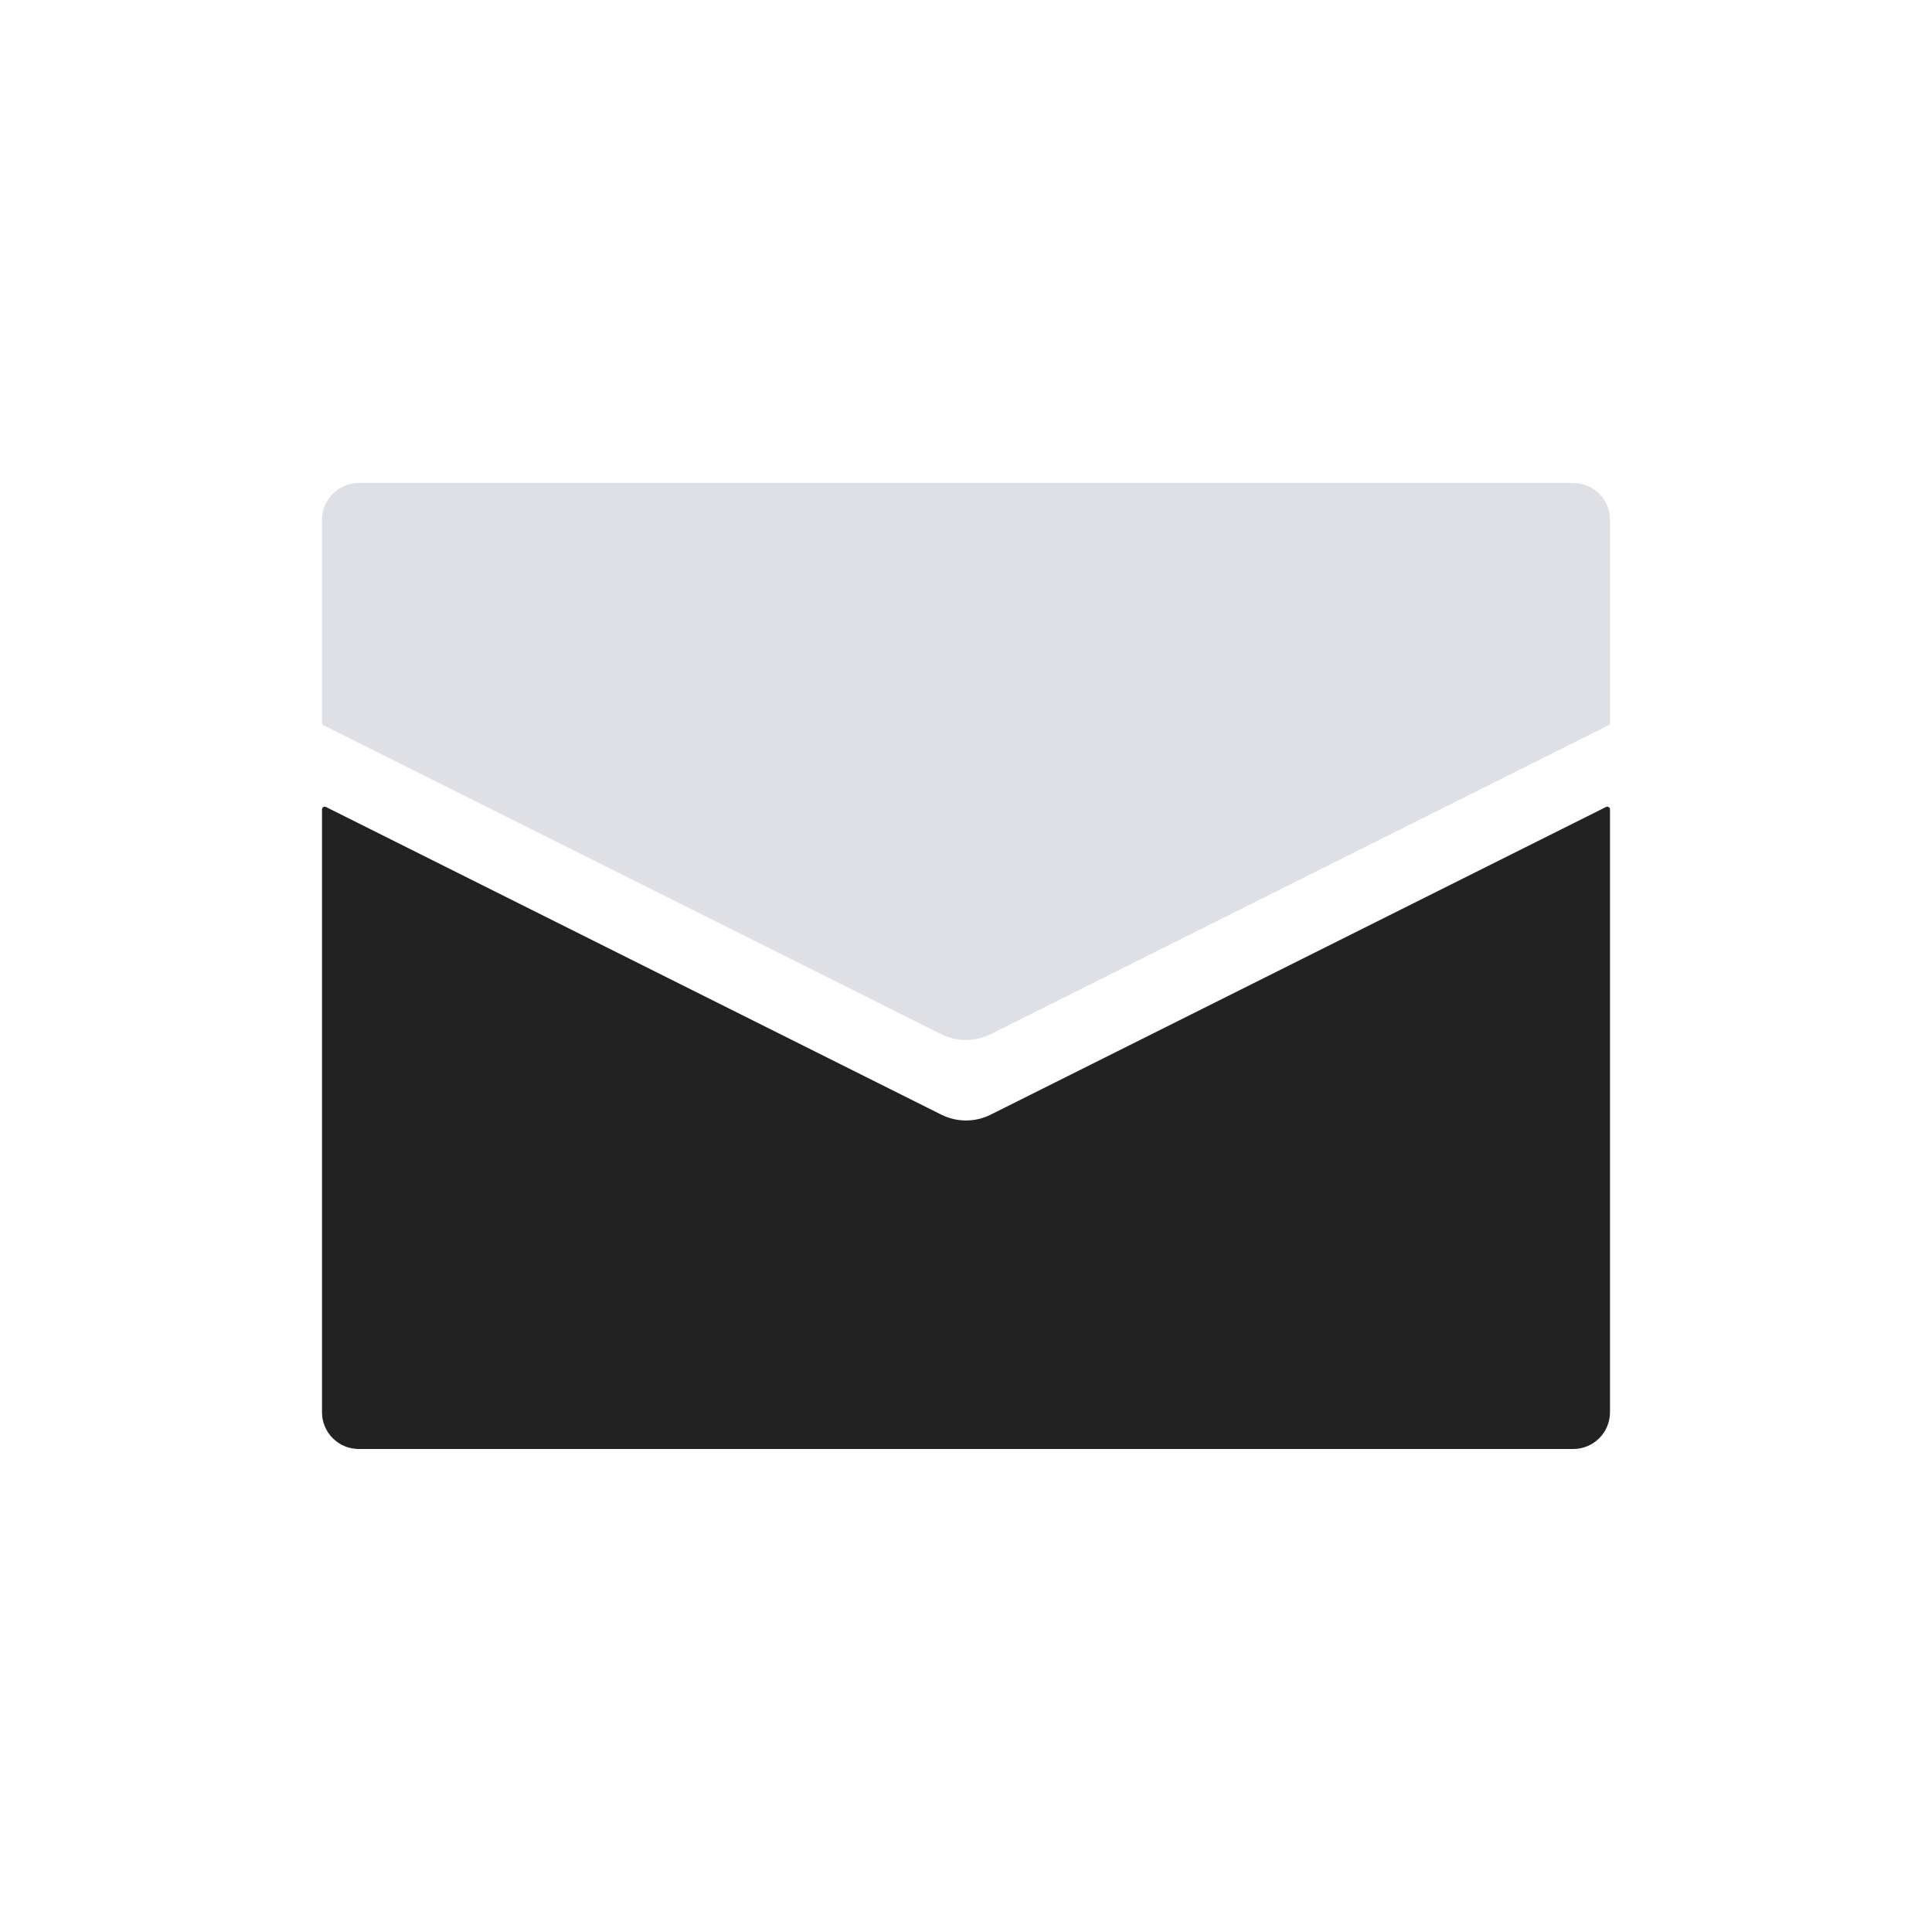
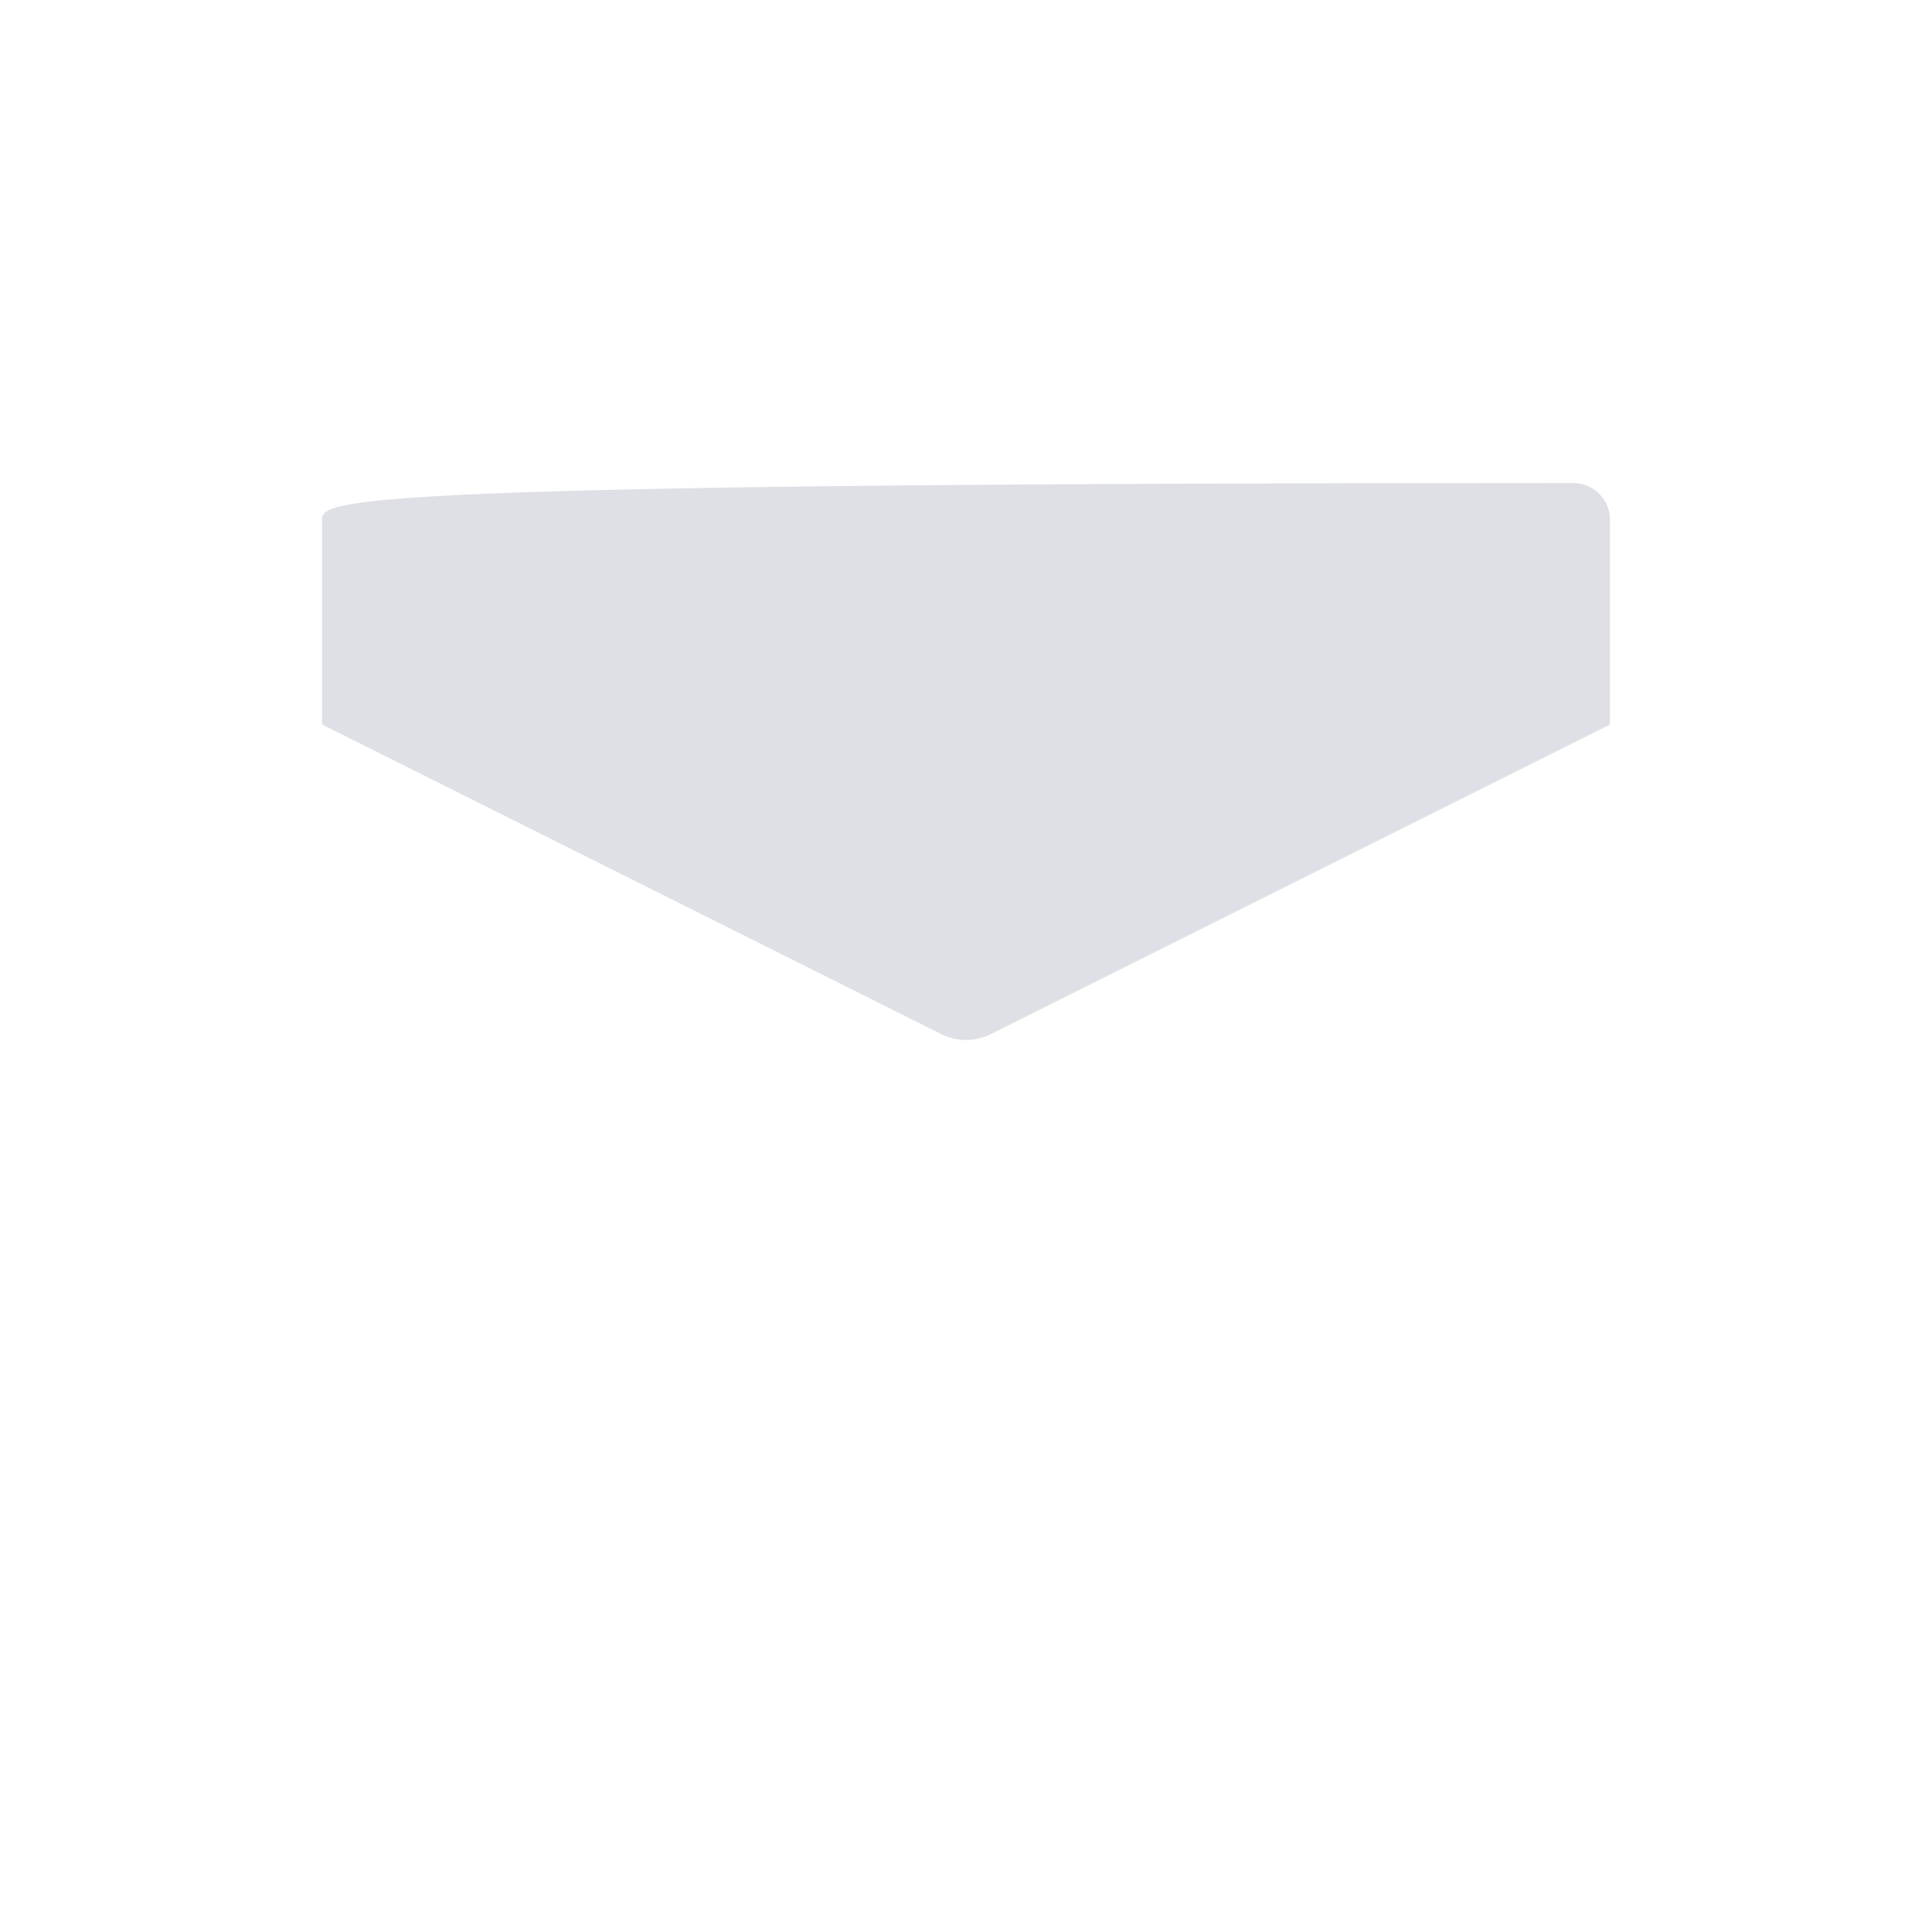
<svg xmlns="http://www.w3.org/2000/svg" width="105" height="105" viewBox="0 0 105 105" fill="none">
-   <path d="M17.5 76.75V43.993C17.5 43.881 17.617 43.809 17.717 43.858L51.158 60.579C52.003 61.002 52.997 61.002 53.842 60.579L87.283 43.858C87.383 43.809 87.5 43.881 87.5 43.993V76.75C87.5 77.855 86.605 78.75 85.5 78.75H19.5C18.395 78.75 17.5 77.855 17.5 76.75Z" fill="#222222" />
-   <path d="M17.5 28.25V39.282C17.5 39.339 17.532 39.391 17.583 39.416L51.158 56.204C52.003 56.627 52.997 56.627 53.842 56.204L87.417 39.416C87.468 39.391 87.5 39.339 87.5 39.282V28.25C87.5 27.145 86.605 26.25 85.5 26.25H19.5C18.395 26.25 17.5 27.145 17.5 28.25Z" fill="#7E869E" fill-opacity="0.25" />
+   <path d="M17.5 28.25V39.282C17.5 39.339 17.532 39.391 17.583 39.416L51.158 56.204C52.003 56.627 52.997 56.627 53.842 56.204L87.417 39.416C87.468 39.391 87.5 39.339 87.5 39.282V28.25C87.5 27.145 86.605 26.25 85.5 26.25C18.395 26.25 17.5 27.145 17.5 28.25Z" fill="#7E869E" fill-opacity="0.25" />
</svg>